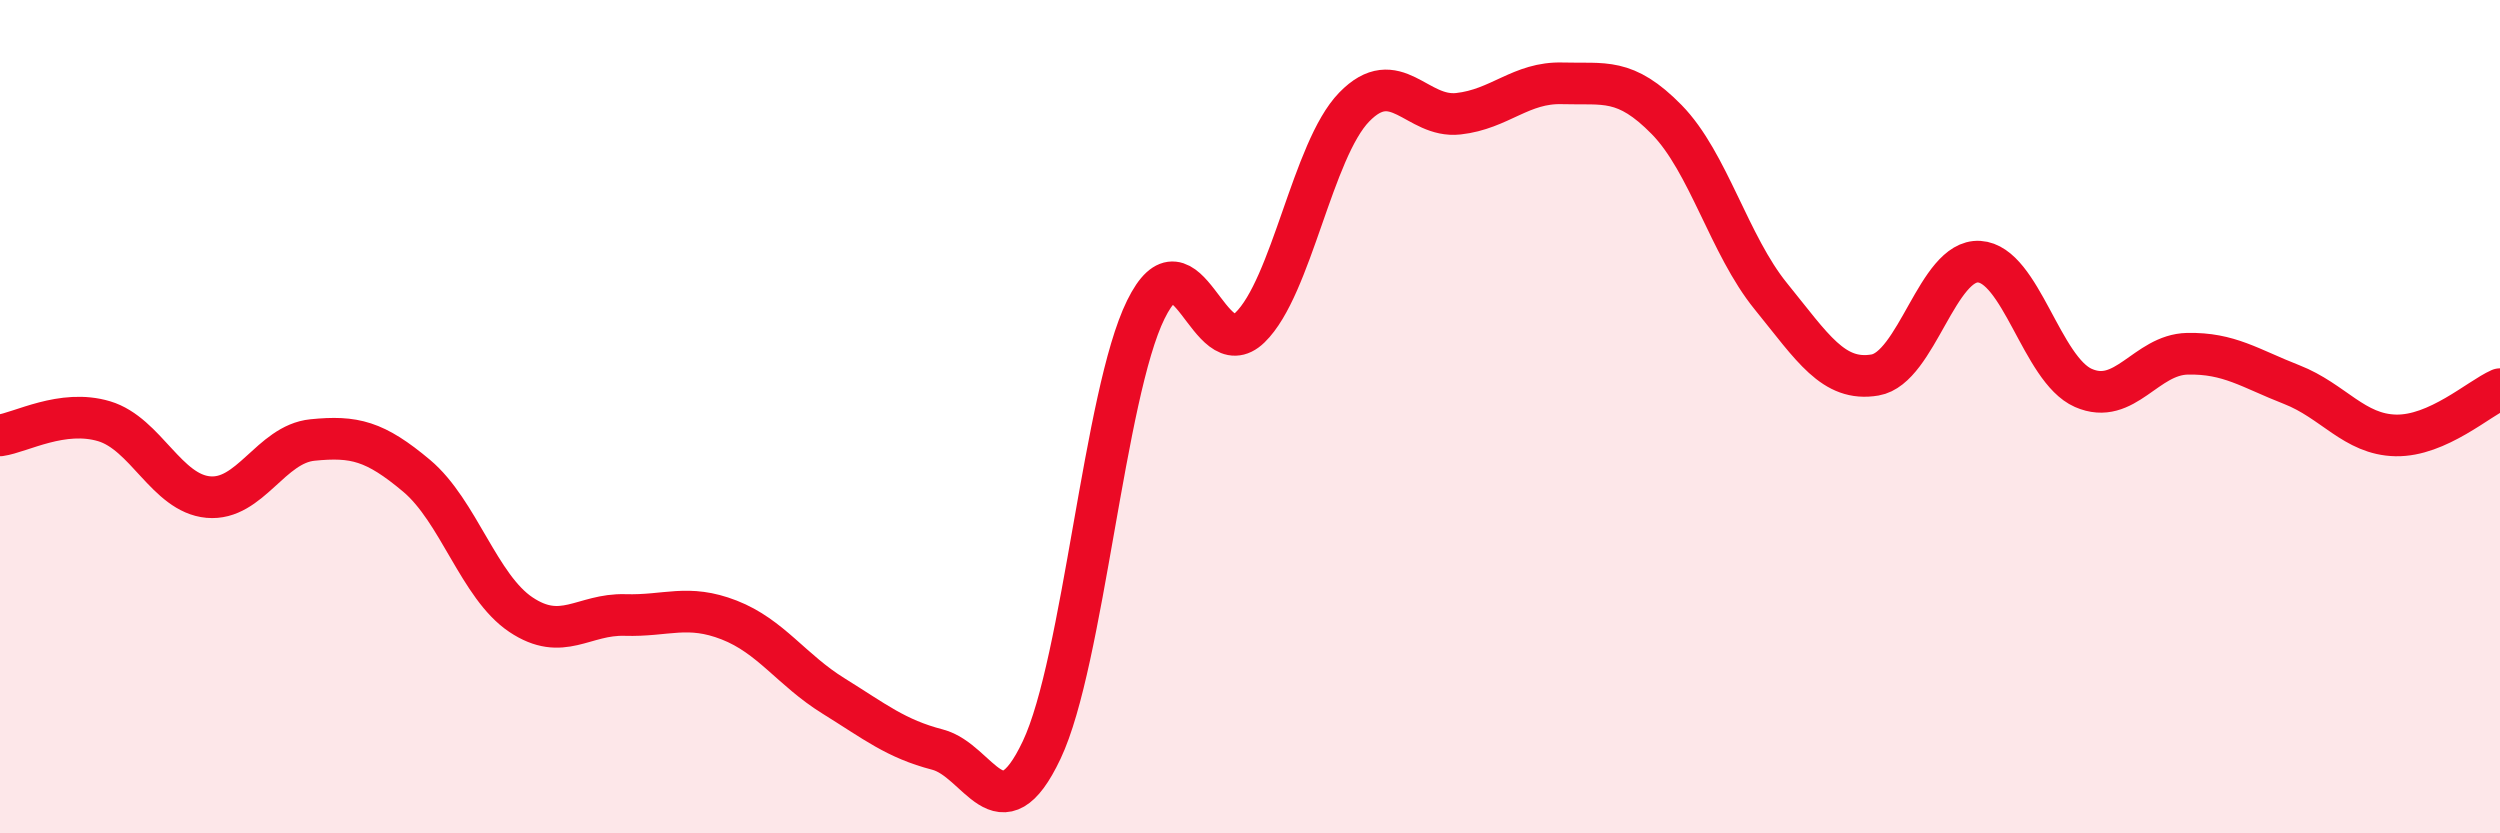
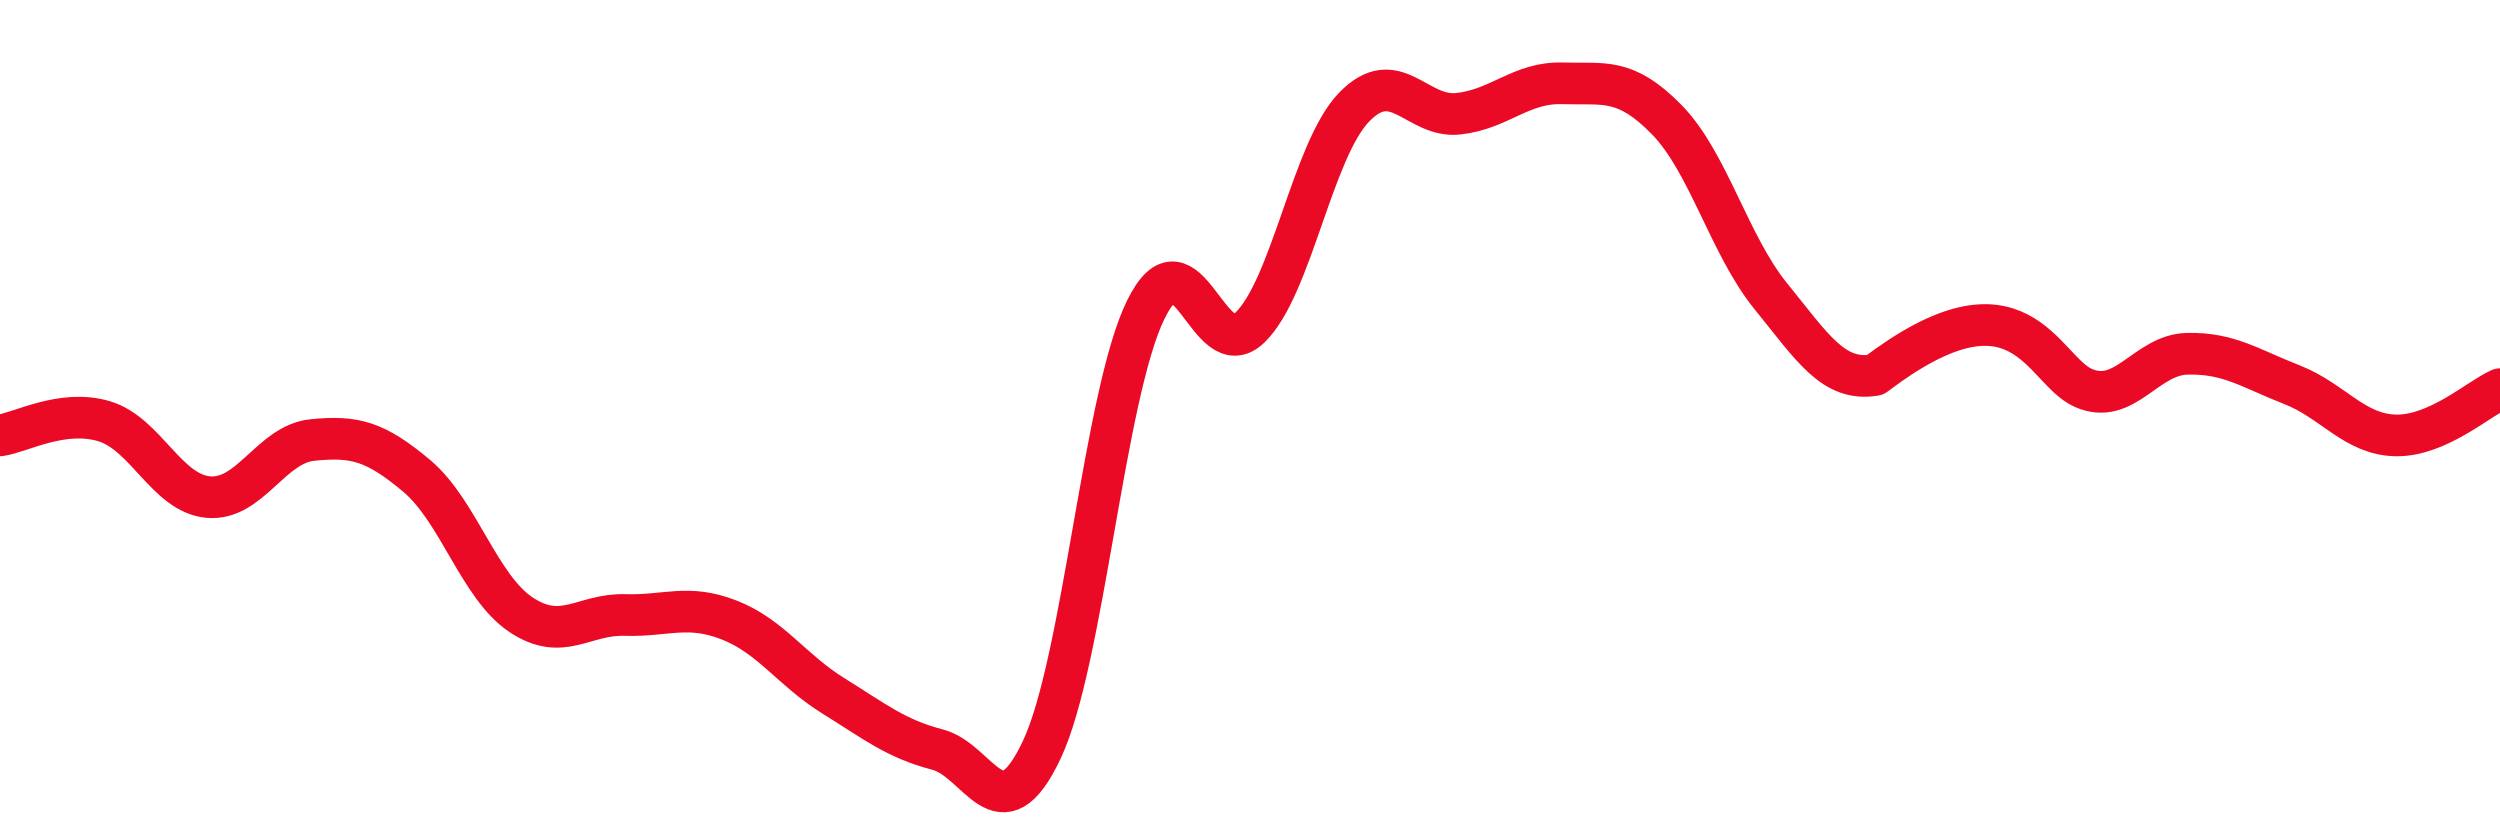
<svg xmlns="http://www.w3.org/2000/svg" width="60" height="20" viewBox="0 0 60 20">
-   <path d="M 0,10.45 C 0.5,10.38 1.5,9.81 2.5,10.11 C 3.5,10.41 4,11.84 5,11.93 C 6,12.02 6.5,10.66 7.5,10.56 C 8.5,10.46 9,10.58 10,11.42 C 11,12.26 11.5,14.08 12.5,14.75 C 13.5,15.42 14,14.73 15,14.76 C 16,14.79 16.5,14.49 17.5,14.88 C 18.5,15.27 19,16.08 20,16.7 C 21,17.32 21.5,17.73 22.5,17.99 C 23.5,18.25 24,20.11 25,18 C 26,15.89 26.5,9.46 27.5,7.43 C 28.5,5.4 29,8.83 30,7.86 C 31,6.89 31.5,3.6 32.5,2.57 C 33.5,1.54 34,2.84 35,2.73 C 36,2.62 36.5,1.97 37.5,2 C 38.5,2.03 39,1.85 40,2.87 C 41,3.89 41.5,5.88 42.5,7.11 C 43.5,8.34 44,9.17 45,9 C 46,8.83 46.5,6.22 47.5,6.28 C 48.5,6.34 49,8.87 50,9.31 C 51,9.75 51.5,8.51 52.5,8.49 C 53.5,8.47 54,8.84 55,9.23 C 56,9.62 56.5,10.43 57.5,10.45 C 58.5,10.47 59.5,9.56 60,9.34L60 20L0 20Z" fill="#EB0A25" opacity="0.1" stroke-linecap="round" stroke-linejoin="round" />
-   <path d="M 0,10.45 C 0.5,10.38 1.5,9.81 2.5,10.11 C 3.5,10.41 4,11.84 5,11.93 C 6,12.02 6.5,10.66 7.5,10.56 C 8.5,10.46 9,10.58 10,11.42 C 11,12.26 11.5,14.08 12.5,14.75 C 13.5,15.42 14,14.73 15,14.76 C 16,14.79 16.5,14.49 17.5,14.88 C 18.5,15.27 19,16.08 20,16.7 C 21,17.32 21.5,17.73 22.5,17.99 C 23.5,18.25 24,20.11 25,18 C 26,15.89 26.5,9.46 27.5,7.43 C 28.5,5.4 29,8.83 30,7.86 C 31,6.89 31.5,3.6 32.5,2.57 C 33.5,1.54 34,2.84 35,2.73 C 36,2.62 36.5,1.97 37.5,2 C 38.5,2.03 39,1.85 40,2.87 C 41,3.89 41.5,5.88 42.5,7.11 C 43.5,8.34 44,9.17 45,9 C 46,8.83 46.5,6.22 47.5,6.28 C 48.5,6.34 49,8.87 50,9.31 C 51,9.75 51.5,8.51 52.5,8.49 C 53.5,8.47 54,8.84 55,9.23 C 56,9.62 56.5,10.43 57.5,10.45 C 58.5,10.47 59.5,9.56 60,9.34" stroke="#EB0A25" stroke-width="1" fill="none" stroke-linecap="round" stroke-linejoin="round" />
+   <path d="M 0,10.45 C 0.5,10.38 1.5,9.81 2.5,10.11 C 3.5,10.41 4,11.84 5,11.93 C 6,12.02 6.5,10.66 7.5,10.56 C 8.5,10.46 9,10.58 10,11.42 C 11,12.26 11.5,14.08 12.5,14.75 C 13.5,15.42 14,14.73 15,14.76 C 16,14.79 16.5,14.49 17.5,14.88 C 18.5,15.27 19,16.08 20,16.7 C 21,17.32 21.5,17.73 22.5,17.99 C 23.5,18.25 24,20.11 25,18 C 26,15.89 26.5,9.46 27.5,7.43 C 28.5,5.4 29,8.83 30,7.86 C 31,6.89 31.5,3.6 32.5,2.57 C 33.5,1.54 34,2.84 35,2.73 C 36,2.62 36.5,1.97 37.5,2 C 38.5,2.03 39,1.85 40,2.87 C 41,3.89 41.5,5.88 42.5,7.11 C 43.5,8.34 44,9.17 45,9 C 48.5,6.34 49,8.87 50,9.31 C 51,9.75 51.5,8.51 52.5,8.49 C 53.5,8.47 54,8.84 55,9.23 C 56,9.62 56.5,10.43 57.5,10.45 C 58.5,10.47 59.5,9.56 60,9.34" stroke="#EB0A25" stroke-width="1" fill="none" stroke-linecap="round" stroke-linejoin="round" />
</svg>